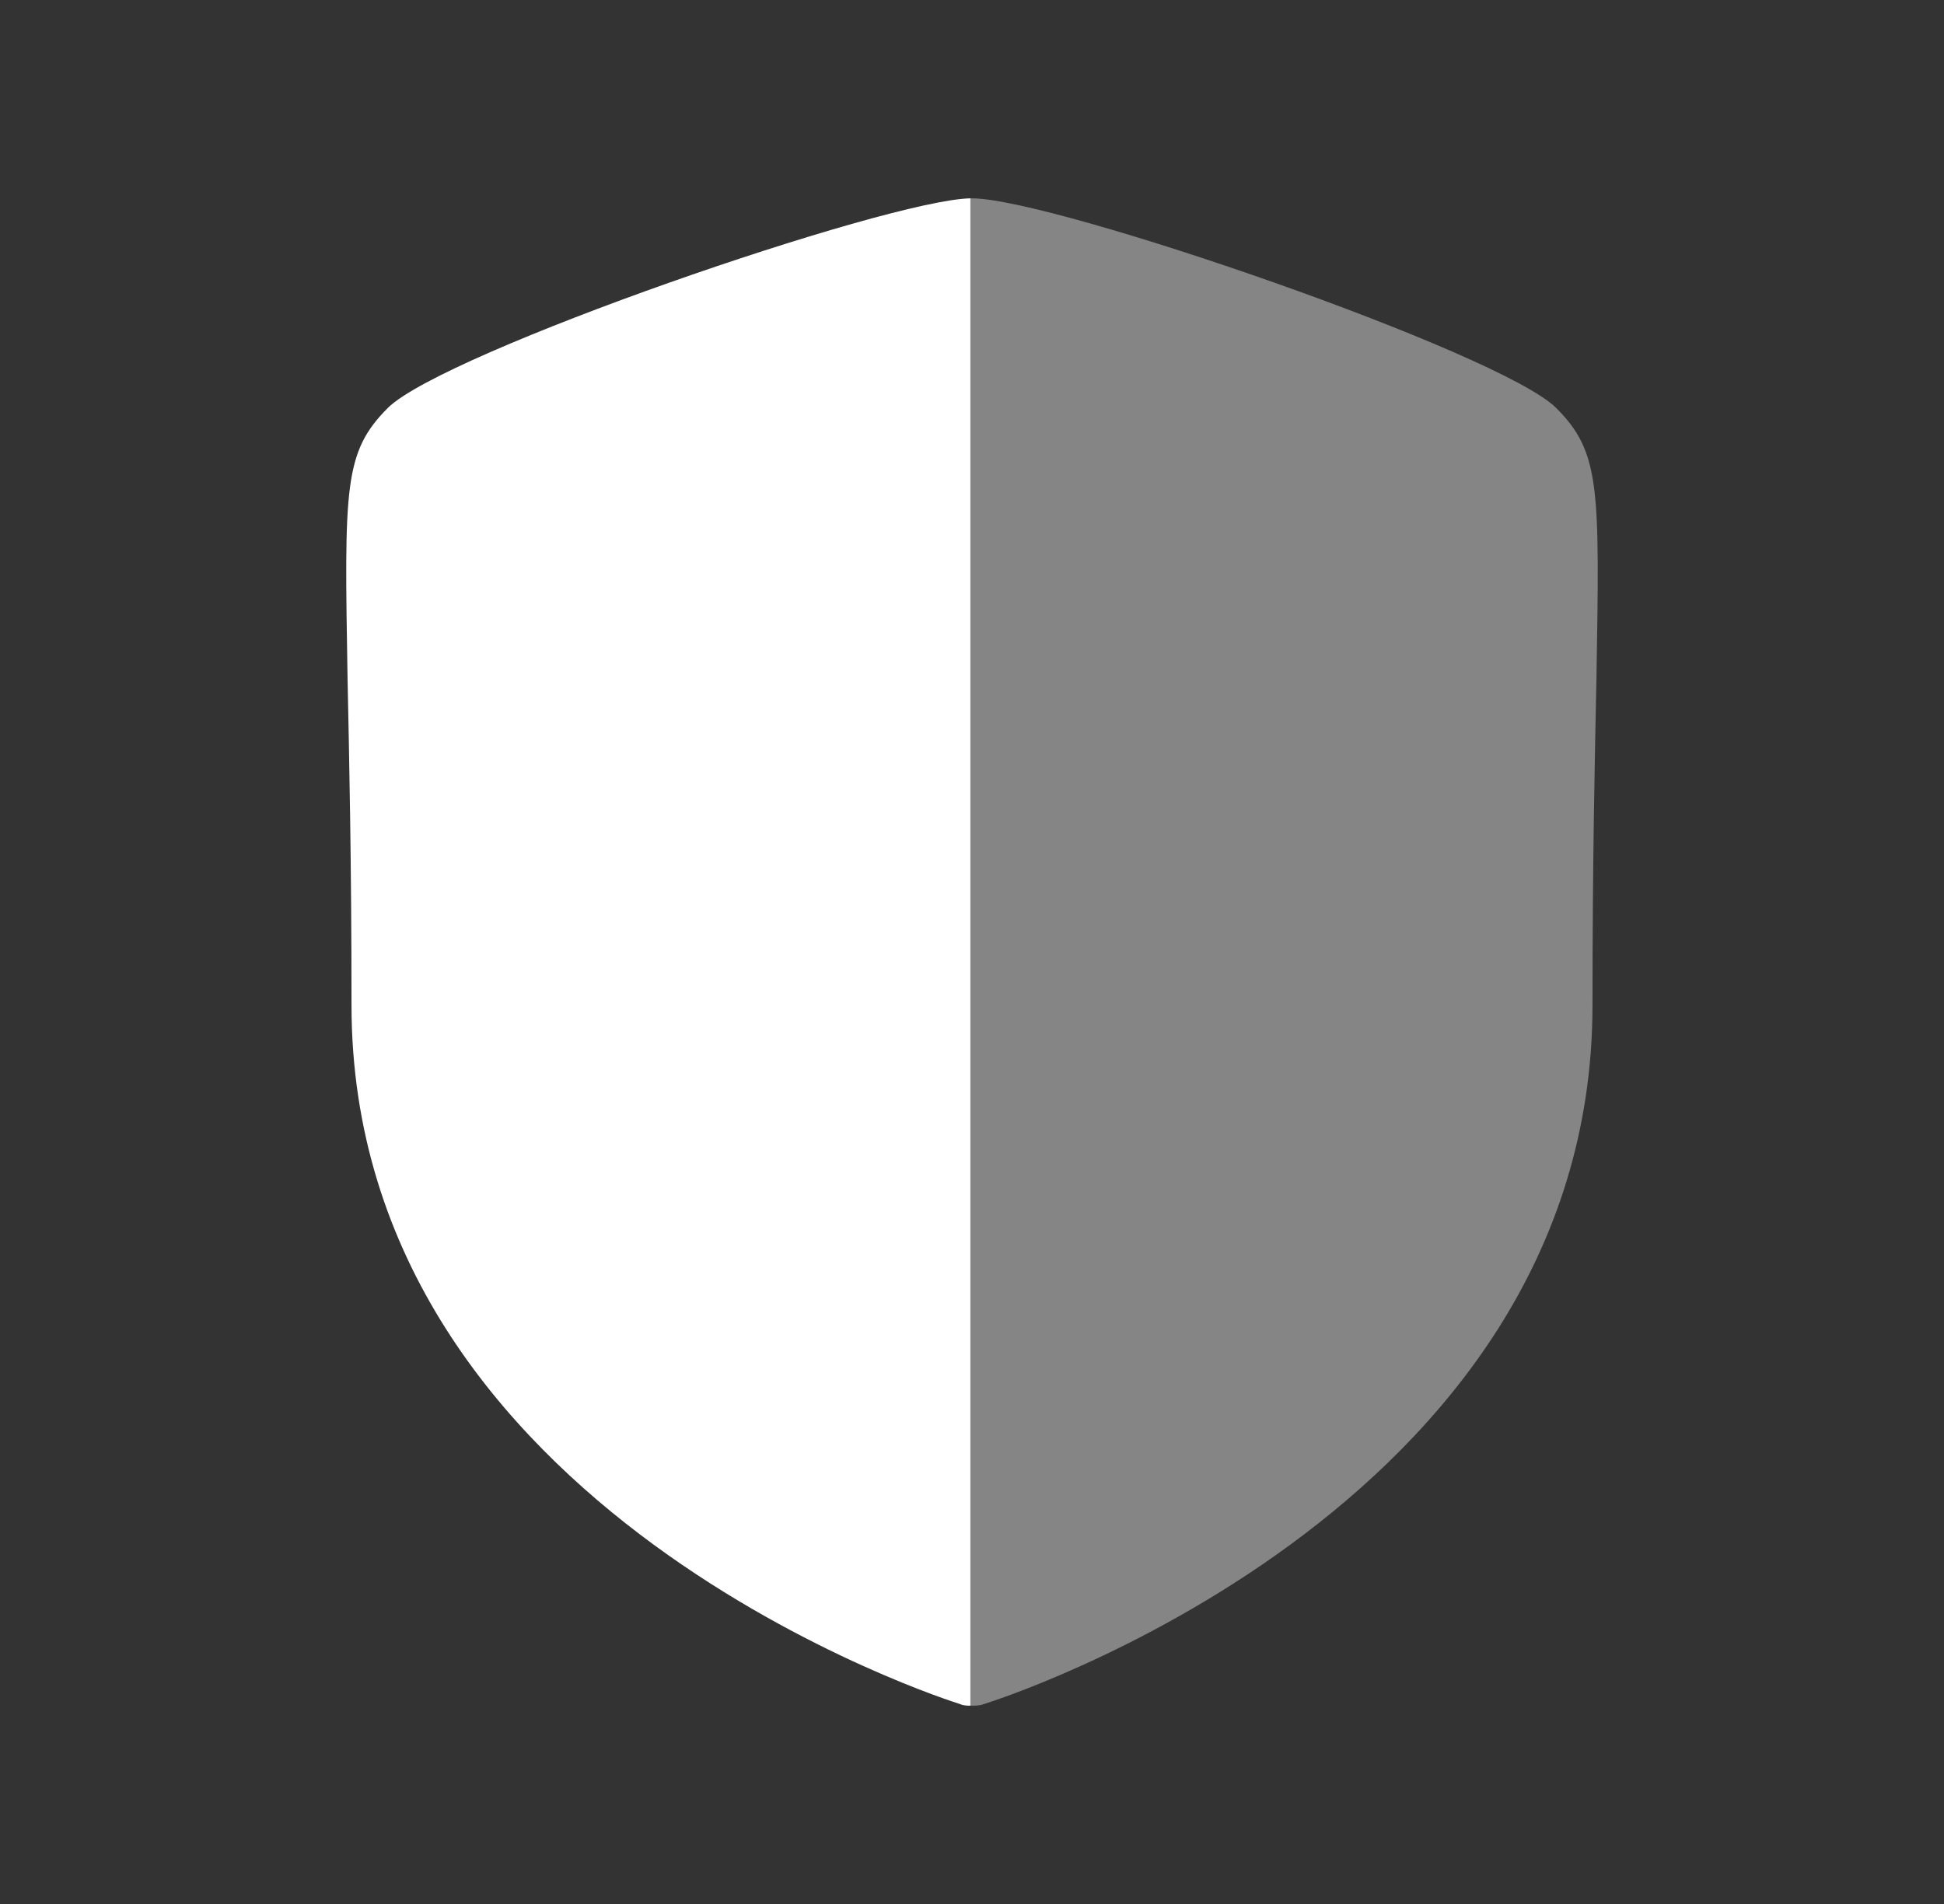
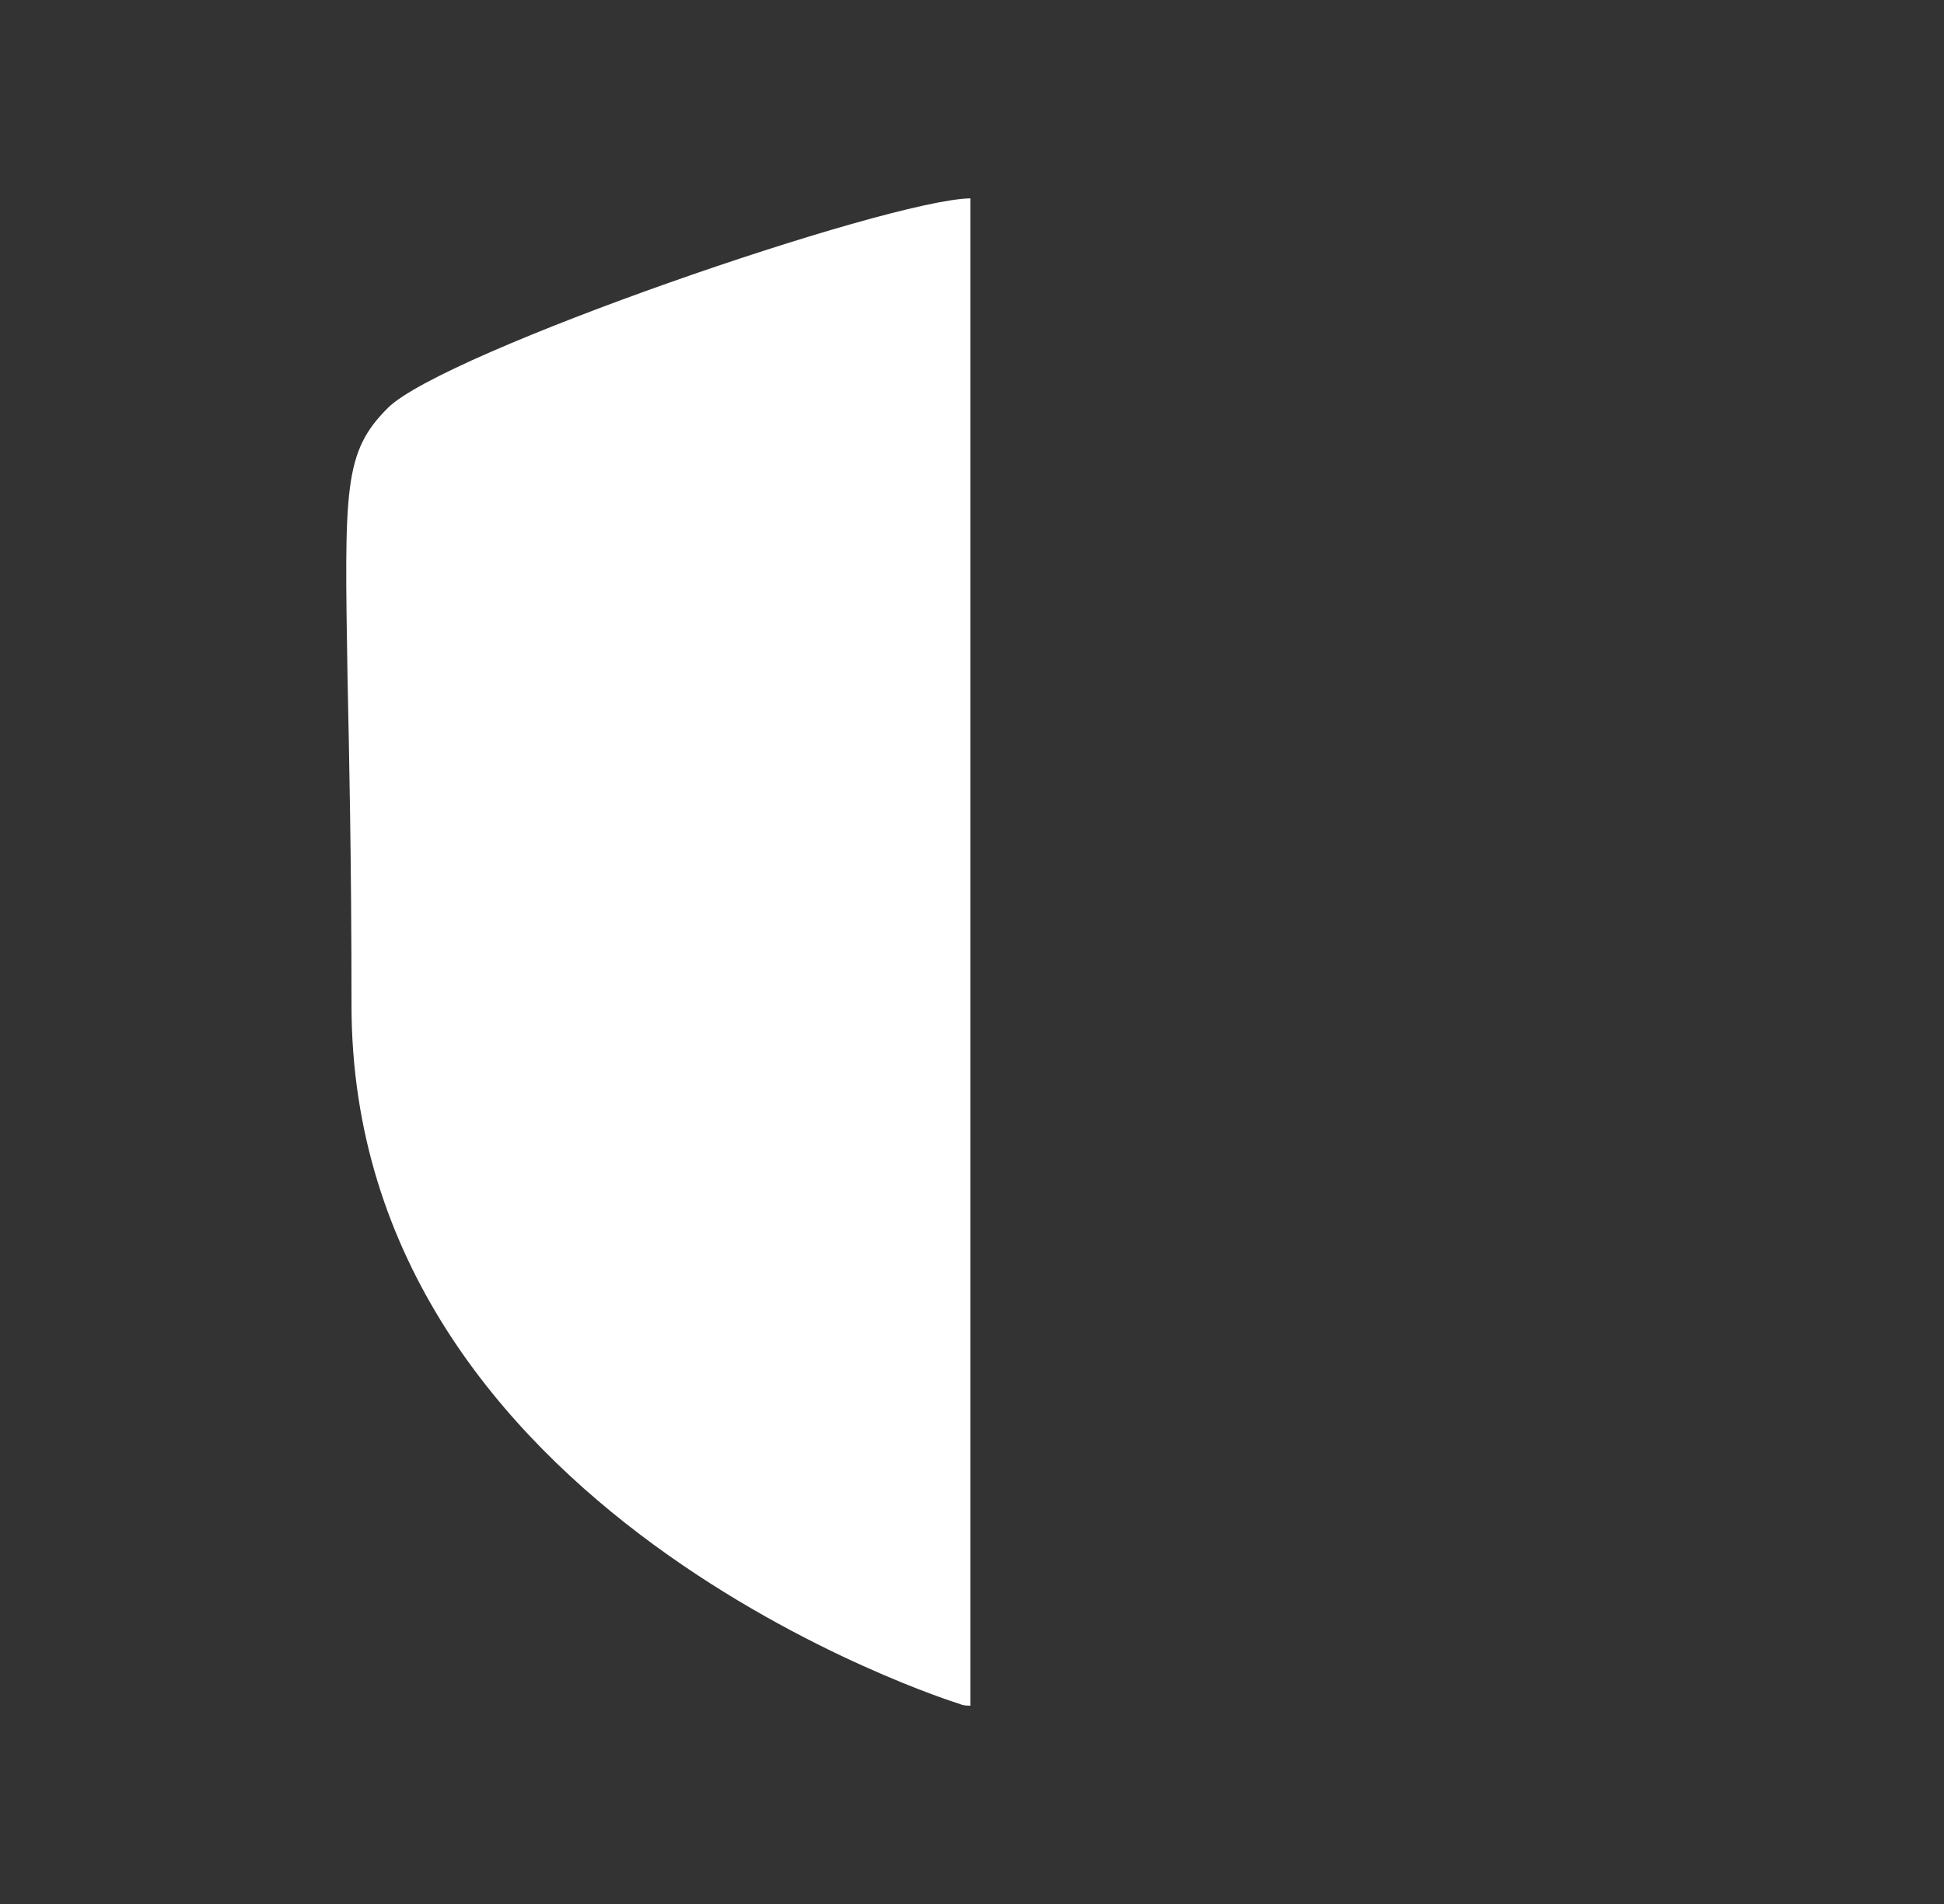
<svg xmlns="http://www.w3.org/2000/svg" width="49" height="48" viewBox="0 0 49 48" fill="none">
  <rect x="0" y="0" width="49" height="48" fill="#333333" stroke="none" />
  <g id="Shield - Iconly Pro">
-     <path id="Vector" fill-rule="evenodd" clip-rule="evenodd" d="M24.46 5V43C24.38 43 24.28 43 24.2 42.96C24.06 42.92 8.86 38.16 8.86 25.34C8.86 21.68 8.8 19.02 8.76 17.08C8.68 12.28 8.66 11.4 9.78 10.28C11.2 8.88 22.34 5.04 24.46 5Z" fill="white" />
-     <path id="Vector_2" opacity="0.4" fill-rule="evenodd" clip-rule="evenodd" d="M40.24 17.1C40.2 19.04 40.14 21.68 40.14 25.34C40.14 38.16 24.94 42.92 24.8 42.96C24.7 43 24.6 43 24.5 43H24.46V5H24.5C26.54 5 37.8 8.88 39.22 10.28C40.34 11.4 40.32 12.28 40.24 17.1Z" fill="white" />
+     <path id="Vector" fill-rule="evenodd" clip-rule="evenodd" d="M24.46 5V43C24.38 43 24.28 43 24.2 42.96C24.06 42.92 8.86 38.16 8.86 25.34C8.86 21.68 8.8 19.02 8.76 17.08C8.68 12.28 8.66 11.4 9.78 10.28C11.2 8.88 22.34 5.04 24.46 5" fill="white" />
  </g>
</svg>